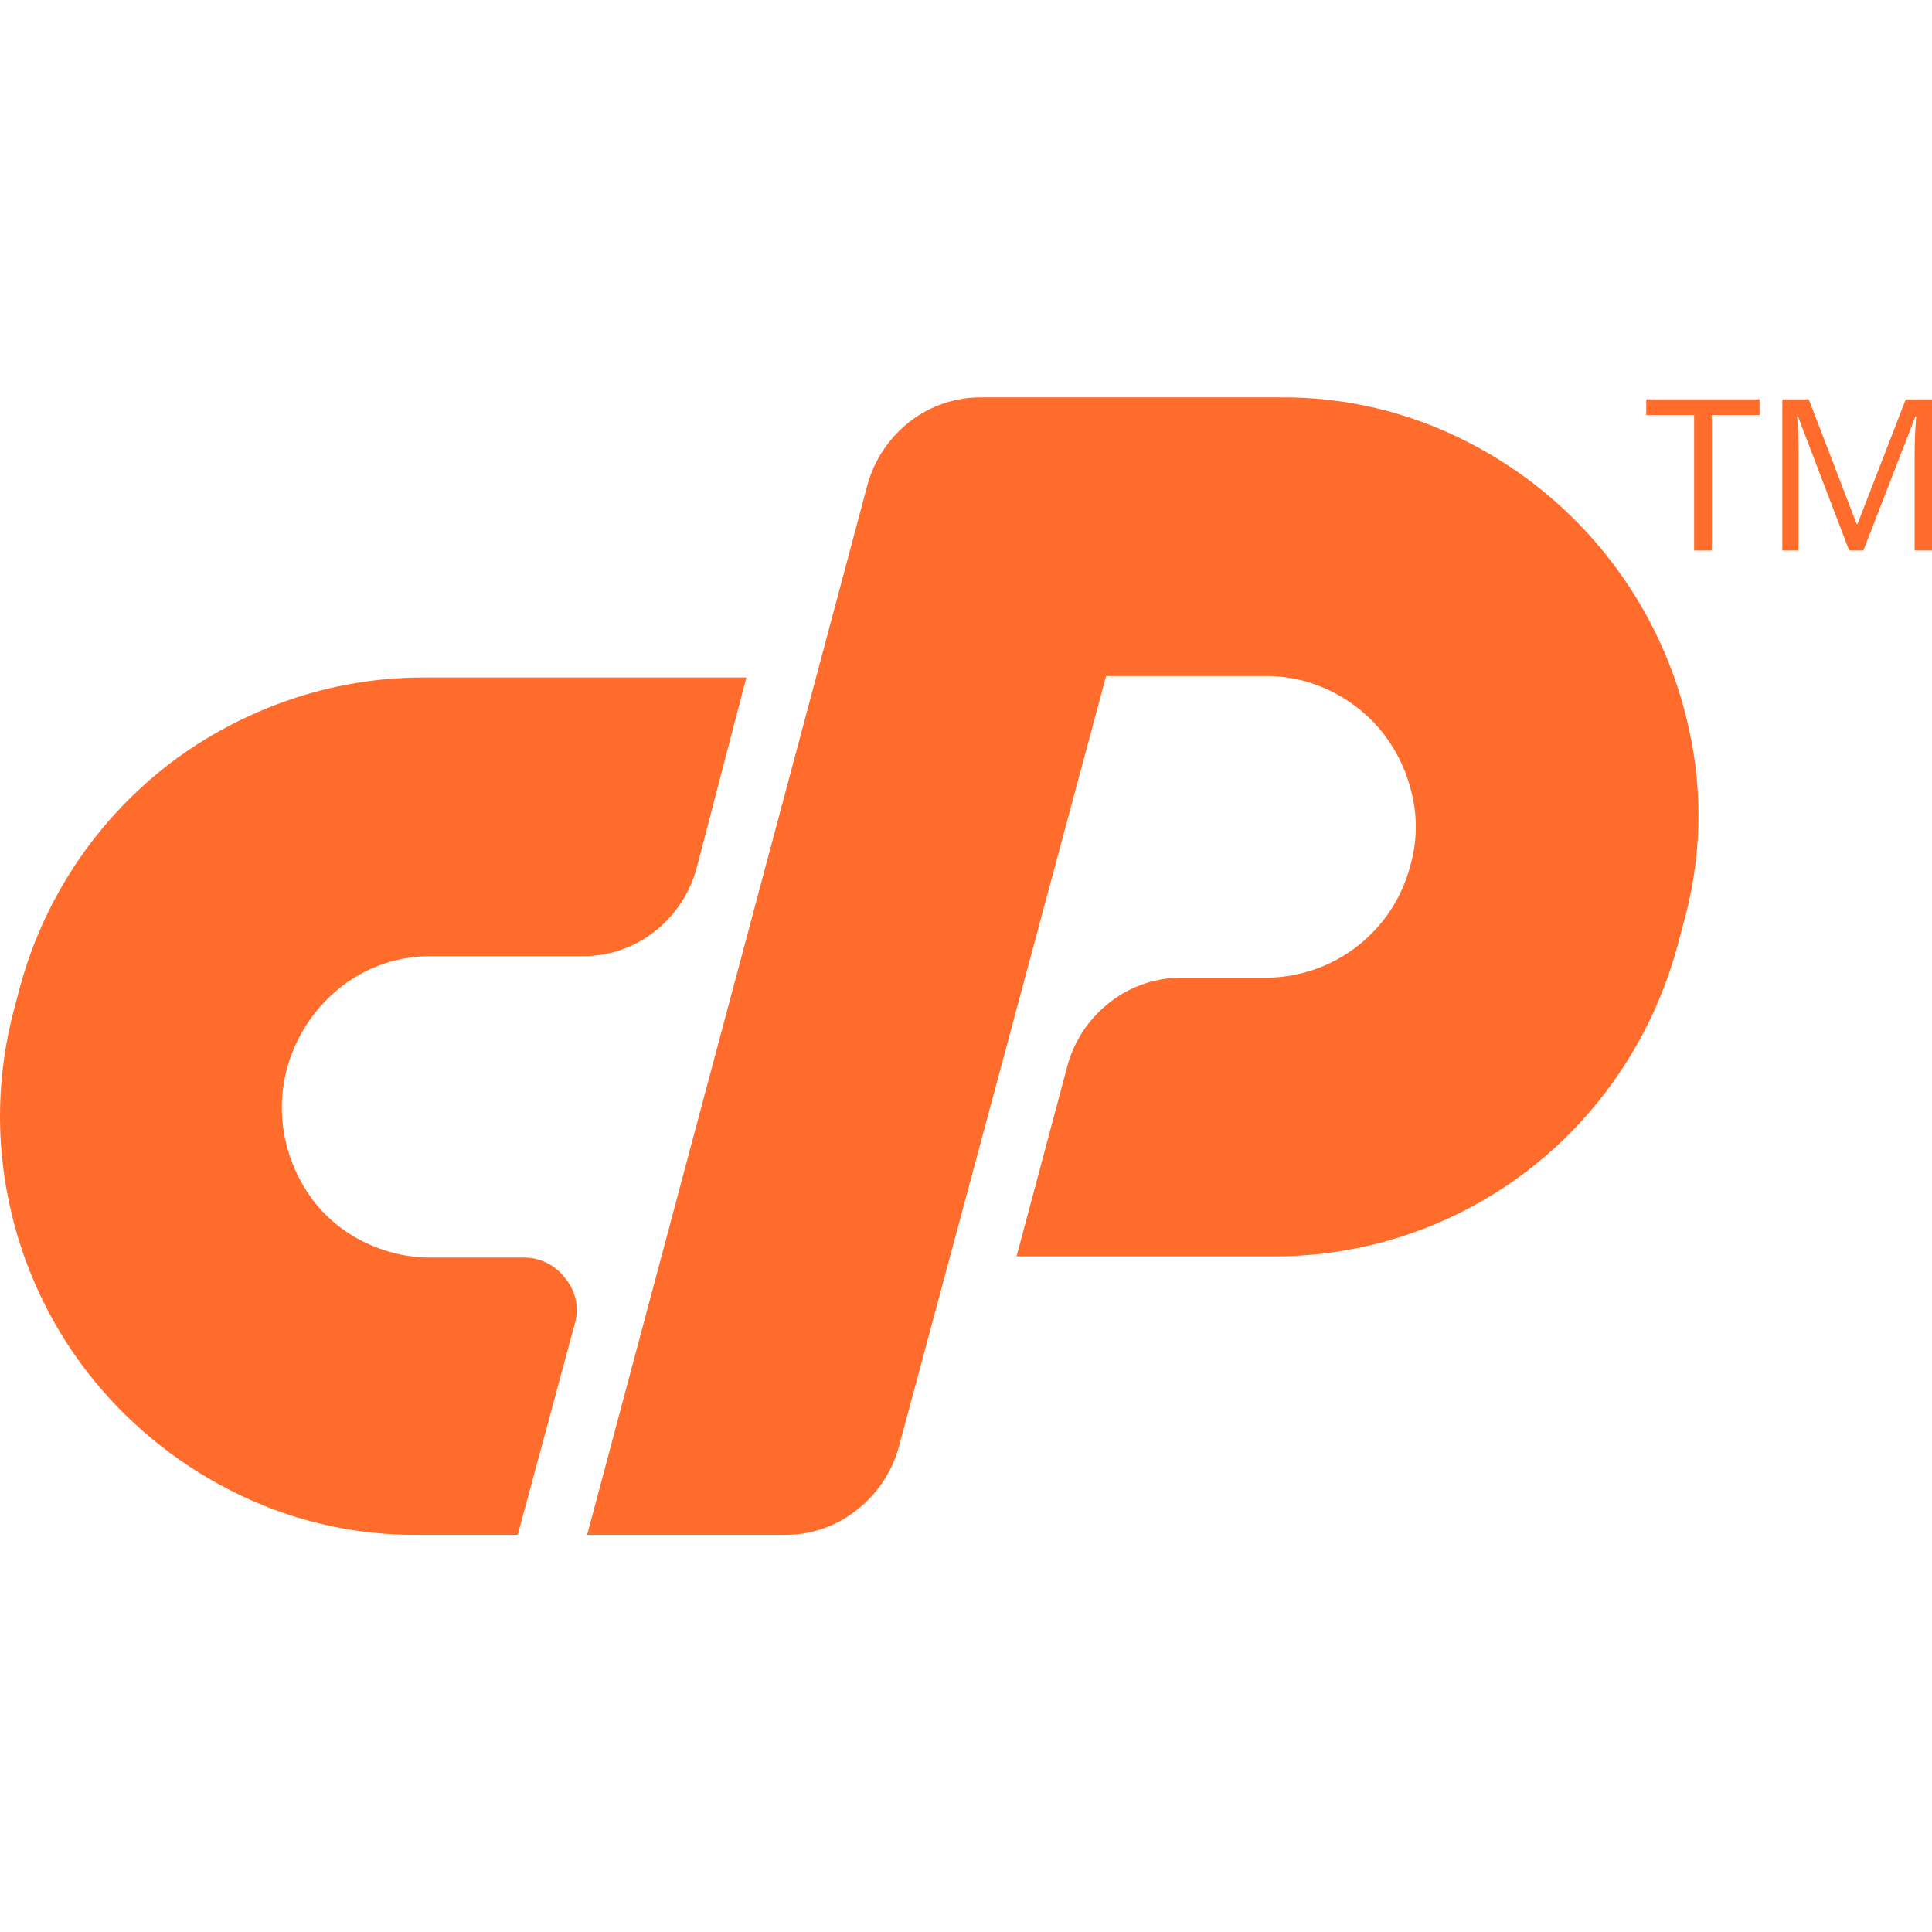
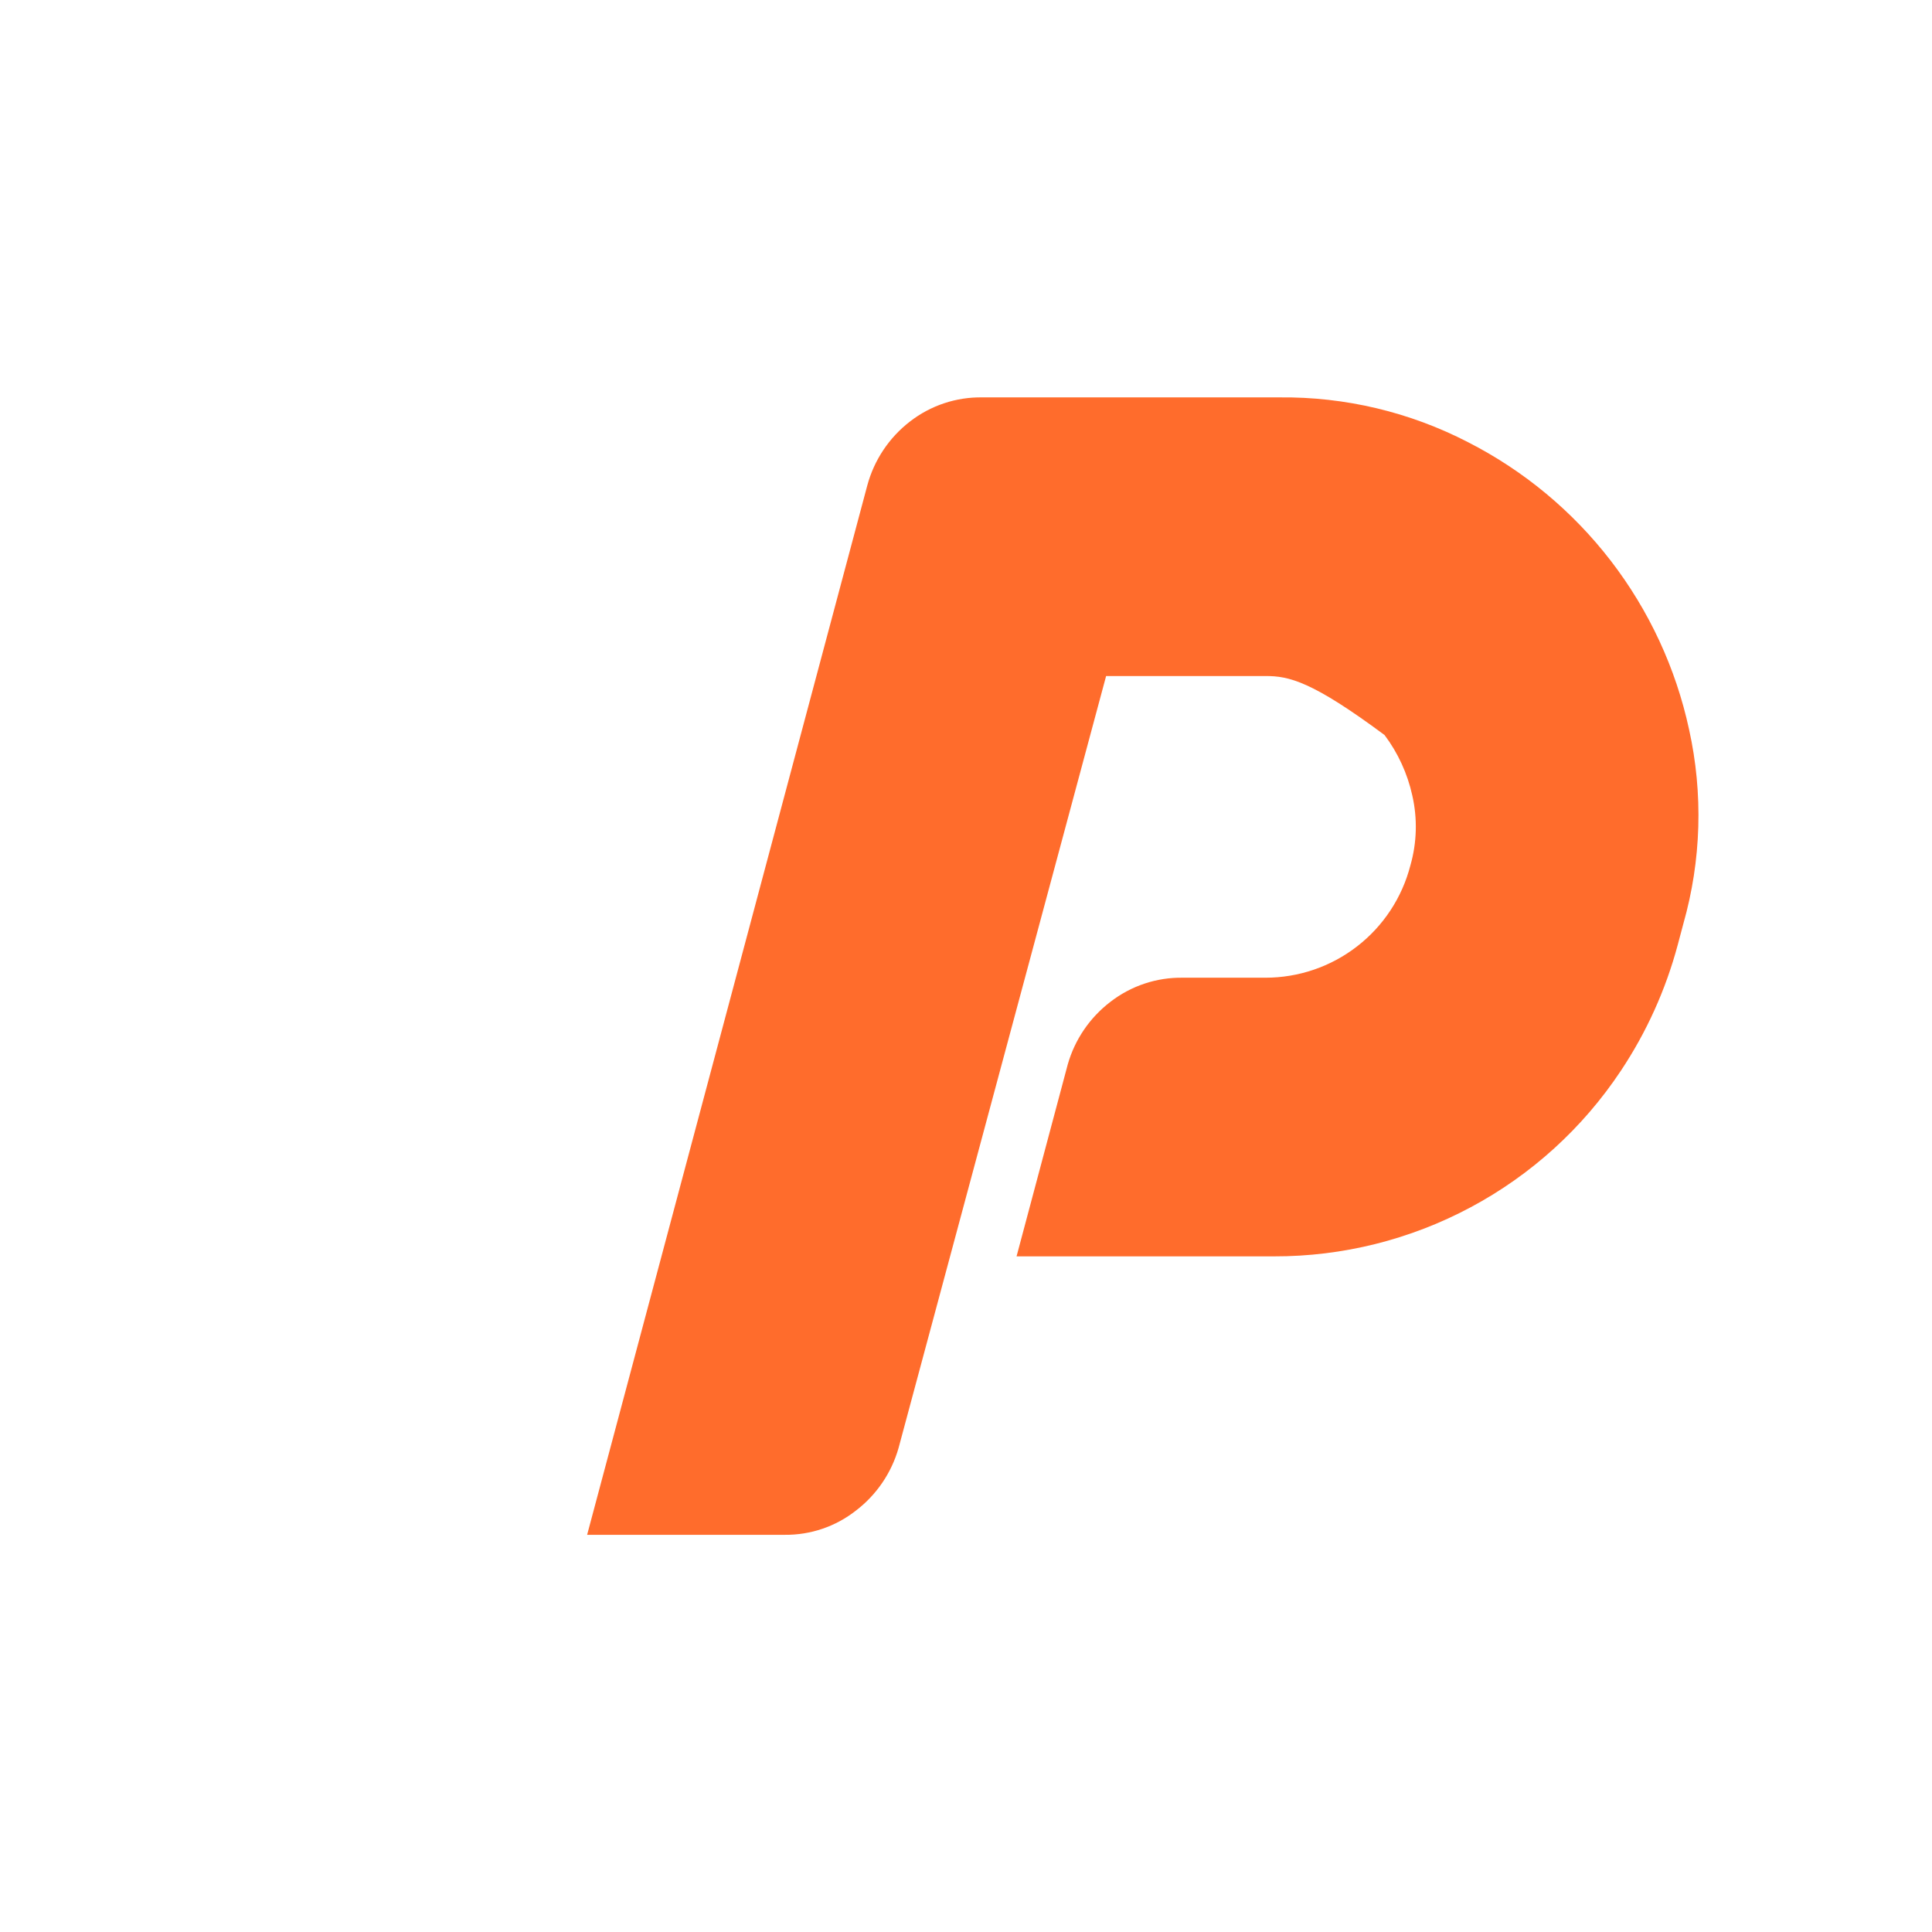
<svg xmlns="http://www.w3.org/2000/svg" width="48" height="48" viewBox="0 0 48 48" fill="none">
-   <path d="M10.56 16.832H18.543L17.308 21.565C17.138 22.197 16.766 22.755 16.248 23.155C15.734 23.554 15.098 23.766 14.447 23.755H10.737C9.929 23.744 9.141 24.005 8.5 24.497C7.843 25.006 7.366 25.711 7.14 26.51C6.976 27.098 6.958 27.716 7.087 28.312C7.205 28.855 7.438 29.367 7.771 29.813C8.108 30.255 8.543 30.612 9.042 30.855C9.569 31.116 10.15 31.25 10.738 31.244H12.999C13.2 31.24 13.4 31.285 13.582 31.374C13.763 31.463 13.92 31.594 14.041 31.756C14.173 31.912 14.264 32.099 14.305 32.3C14.346 32.501 14.336 32.708 14.276 32.904L12.863 38.132H10.391C8.763 38.148 7.156 37.766 5.71 37.019C4.321 36.31 3.107 35.303 2.153 34.07C1.207 32.837 0.55 31.409 0.228 29.89C-0.114 28.293 -0.071 26.639 0.353 25.062L0.494 24.532C1.091 22.319 2.401 20.364 4.219 18.969C5.111 18.292 6.105 17.762 7.163 17.397C8.255 17.018 9.404 16.827 10.56 16.832Z" fill="#FF6C2C" />
-   <path d="M14.587 38.132L21.547 12.063C21.717 11.431 22.089 10.873 22.607 10.473C23.121 10.074 23.756 9.862 24.407 9.873H31.791C33.418 9.856 35.025 10.238 36.471 10.985C37.859 11.693 39.071 12.7 40.021 13.934C40.971 15.169 41.635 16.599 41.964 18.121C42.318 19.717 42.269 21.376 41.823 22.948L41.682 23.478C41.384 24.59 40.907 25.646 40.269 26.604C39.325 28.025 38.044 29.19 36.539 29.994C35.035 30.799 33.355 31.218 31.65 31.214H25.256L26.528 26.445C26.704 25.827 27.076 25.282 27.587 24.891C28.102 24.492 28.738 24.28 29.389 24.291H31.438C32.263 24.291 33.065 24.018 33.717 23.512C34.37 23.007 34.835 22.299 35.041 21.5C35.203 20.934 35.219 20.337 35.088 19.763C34.968 19.219 34.733 18.707 34.399 18.262C34.059 17.819 33.625 17.456 33.127 17.202C32.606 16.931 32.026 16.792 31.438 16.796H27.481L22.324 35.977C22.147 36.596 21.776 37.141 21.264 37.531C20.761 37.927 20.138 38.138 19.498 38.132H14.587Z" fill="#FF6C2C" />
-   <path d="M42.527 13.677H42.09V10.31H40.901V9.922H43.716V10.31H42.527V13.677Z" fill="#FF6C2C" />
-   <path d="M45.943 13.677L44.669 10.344H44.649C44.673 10.608 44.684 10.922 44.684 11.286V13.677H44.282V9.922H44.939L46.128 13.019H46.149L47.348 9.922H48V13.677H47.569V11.258C47.569 10.98 47.582 10.68 47.606 10.353H47.586L46.295 13.677H45.943Z" fill="#FF6C2C" />
+   <path d="M14.587 38.132L21.547 12.063C21.717 11.431 22.089 10.873 22.607 10.473C23.121 10.074 23.756 9.862 24.407 9.873H31.791C33.418 9.856 35.025 10.238 36.471 10.985C37.859 11.693 39.071 12.7 40.021 13.934C40.971 15.169 41.635 16.599 41.964 18.121C42.318 19.717 42.269 21.376 41.823 22.948L41.682 23.478C41.384 24.59 40.907 25.646 40.269 26.604C39.325 28.025 38.044 29.19 36.539 29.994C35.035 30.799 33.355 31.218 31.65 31.214H25.256L26.528 26.445C26.704 25.827 27.076 25.282 27.587 24.891C28.102 24.492 28.738 24.28 29.389 24.291H31.438C32.263 24.291 33.065 24.018 33.717 23.512C34.37 23.007 34.835 22.299 35.041 21.5C35.203 20.934 35.219 20.337 35.088 19.763C34.968 19.219 34.733 18.707 34.399 18.262C32.606 16.931 32.026 16.792 31.438 16.796H27.481L22.324 35.977C22.147 36.596 21.776 37.141 21.264 37.531C20.761 37.927 20.138 38.138 19.498 38.132H14.587Z" fill="#FF6C2C" />
</svg>